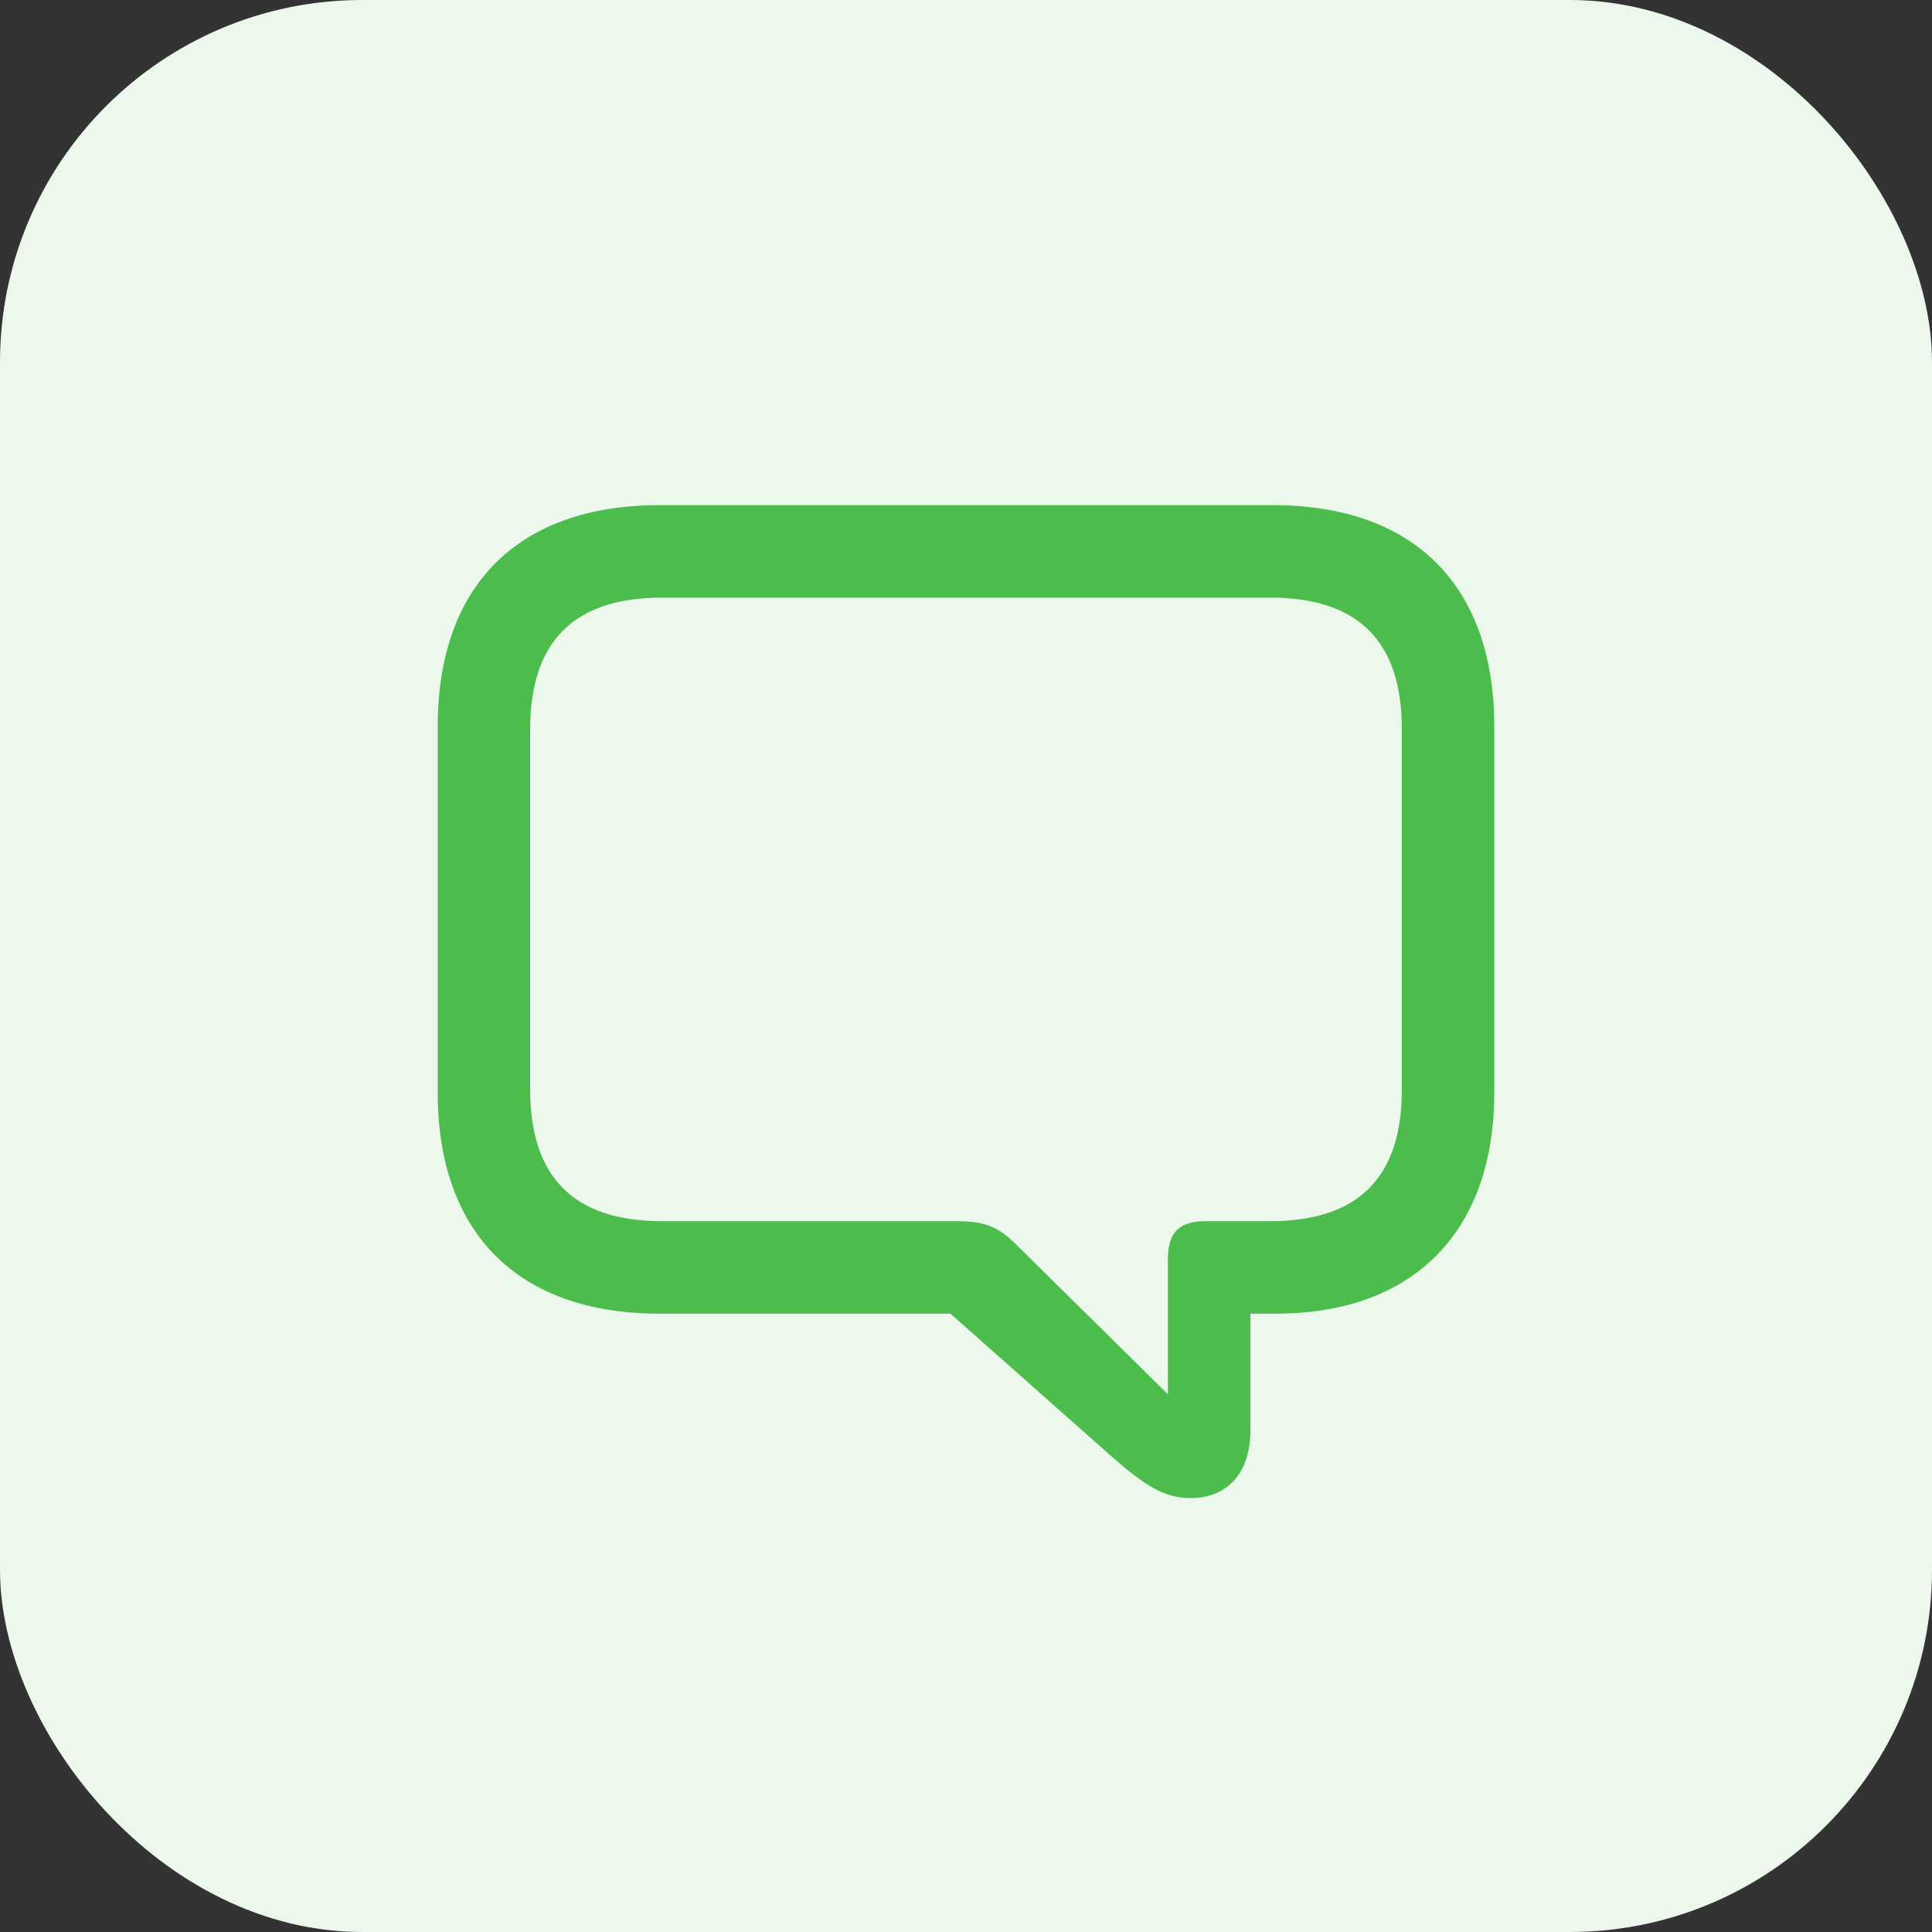
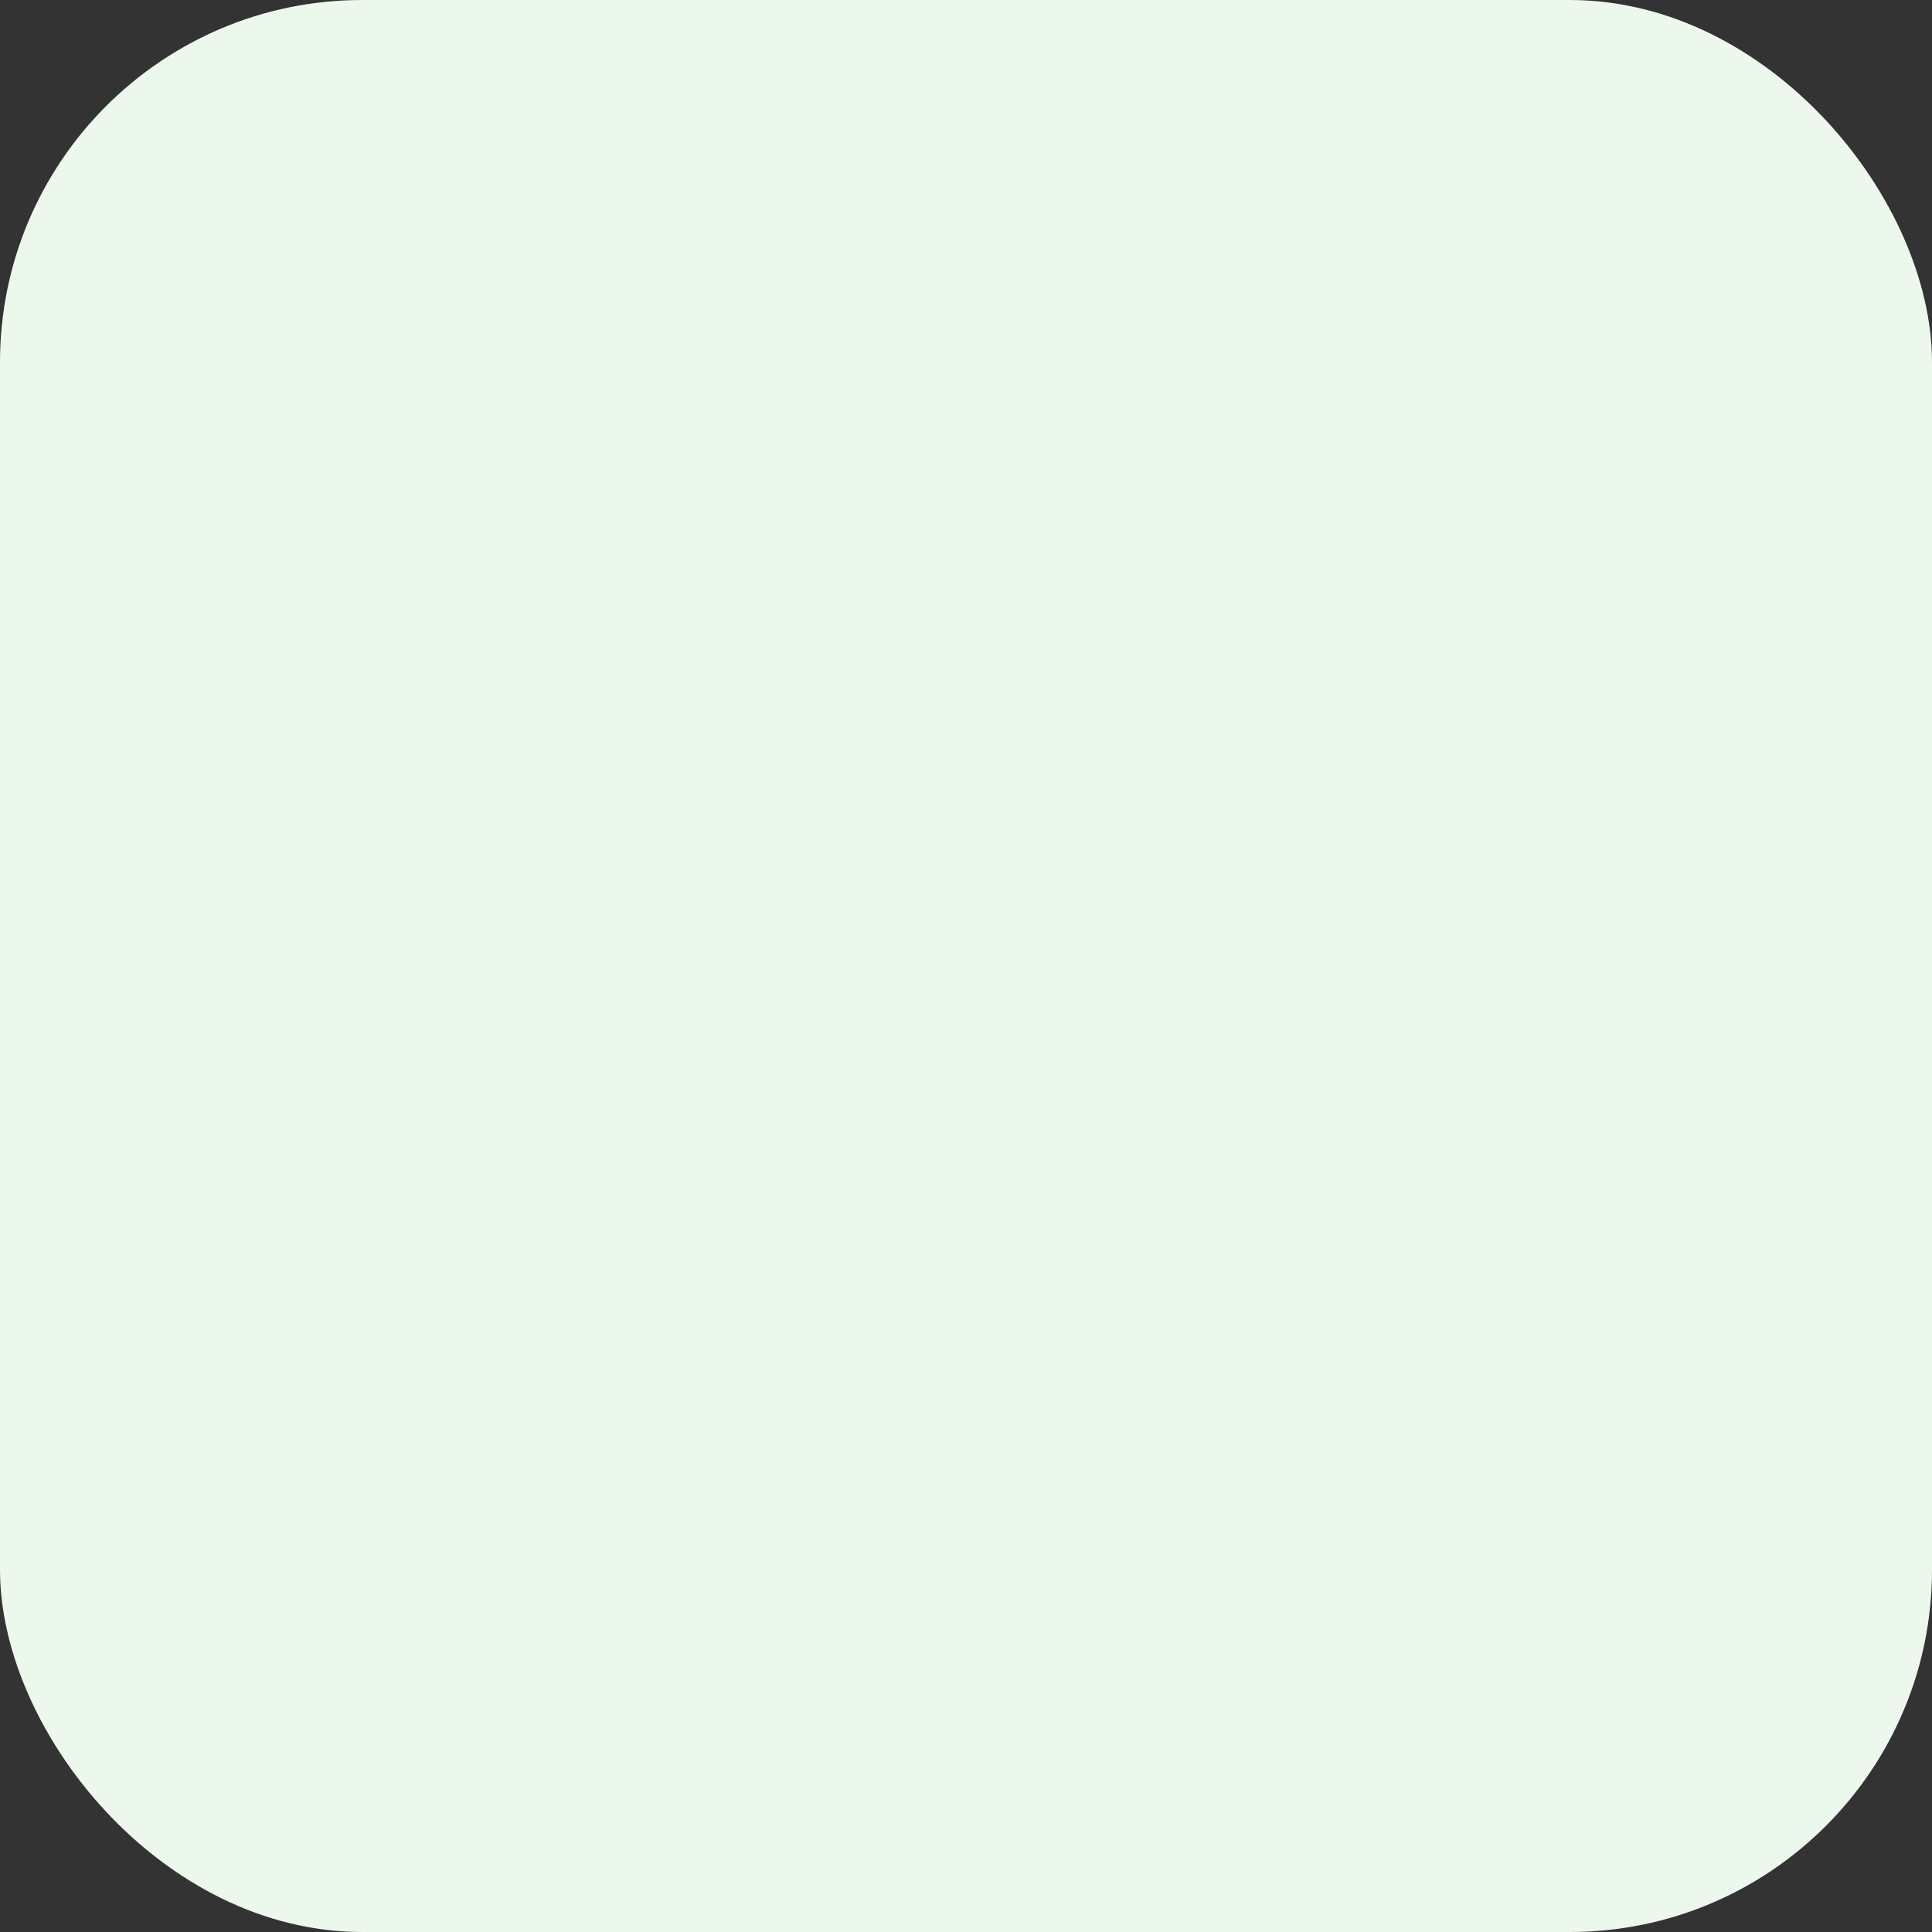
<svg xmlns="http://www.w3.org/2000/svg" width="64" height="64" viewBox="0 0 64 64" fill="none">
  <rect x="0" y="0" width="64" height="64" fill="#333333" stroke="none" />
  <rect width="64" height="64" rx="12" fill="#EDF8ED" />
-   <path d="M39.438 49.625C38.562 49.625 37.922 49.203 36.844 48.266L31.484 43.516H21.844C17.141 43.516 14.5 40.828 14.5 36.188V24.062C14.5 19.422 17.141 16.734 21.844 16.734H42.172C46.859 16.734 49.5 19.422 49.5 24.062V36.188C49.5 40.828 46.797 43.516 42.266 43.516H41.422V47.375C41.422 48.766 40.688 49.625 39.438 49.625ZM38.688 46.188V41.734C38.688 40.812 39.062 40.453 39.953 40.453H42.078C45.031 40.453 46.438 38.969 46.438 36.094V24.156C46.438 21.281 45.031 19.797 42.078 19.797H21.922C18.984 19.797 17.562 21.281 17.562 24.156V36.094C17.562 38.969 18.984 40.453 21.922 40.453H31.656C32.609 40.453 33.062 40.609 33.734 41.297L38.688 46.188Z" fill="#4CBC4C" />
</svg>